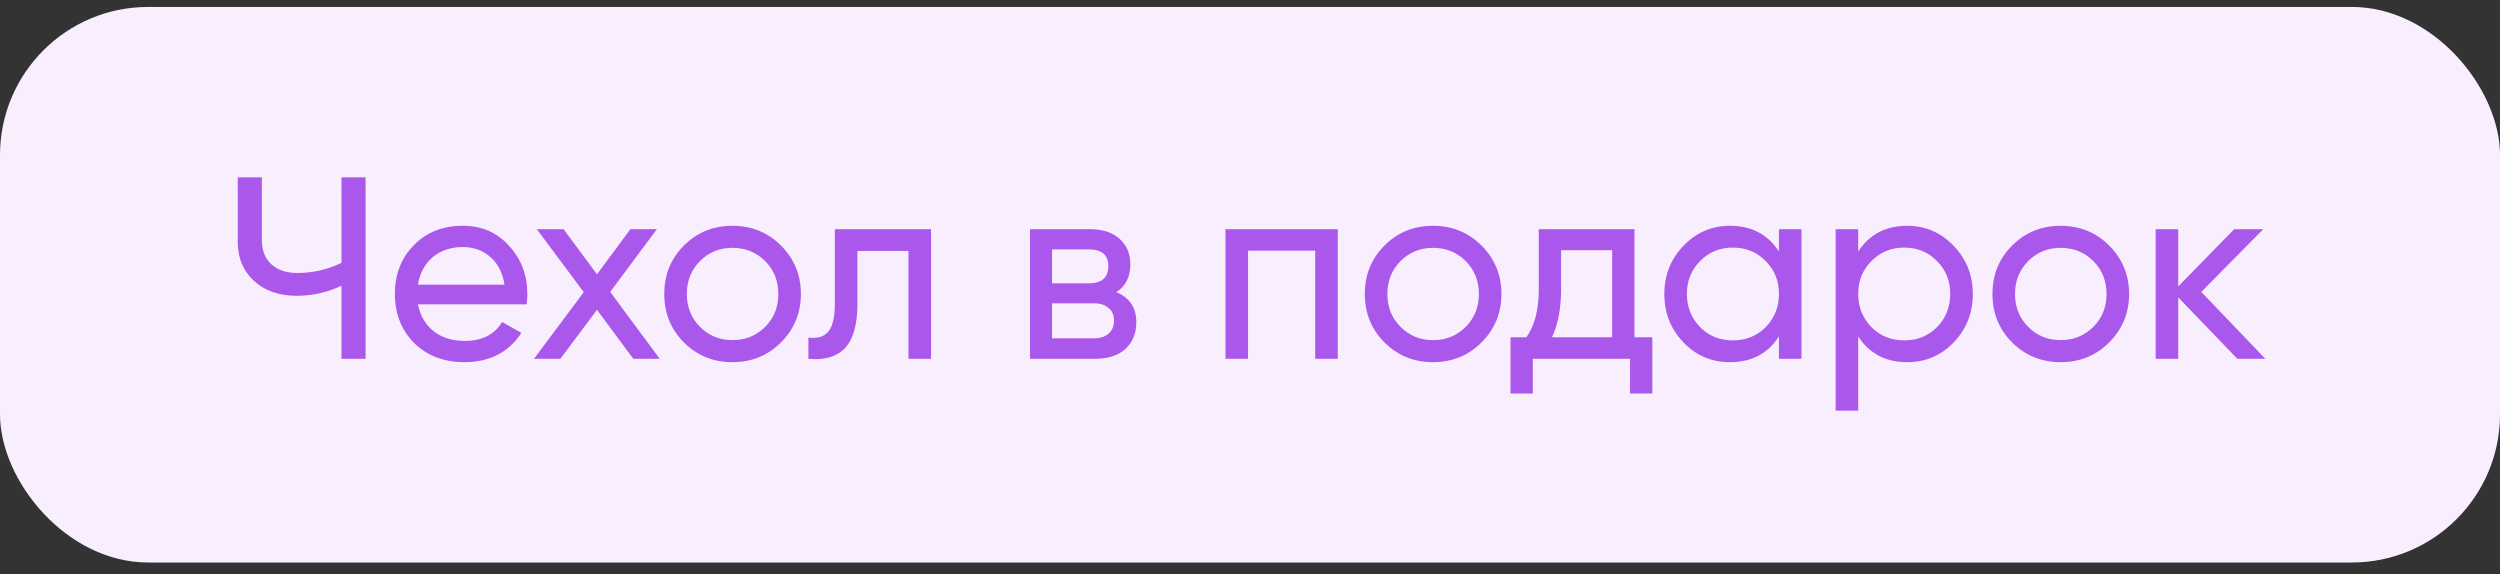
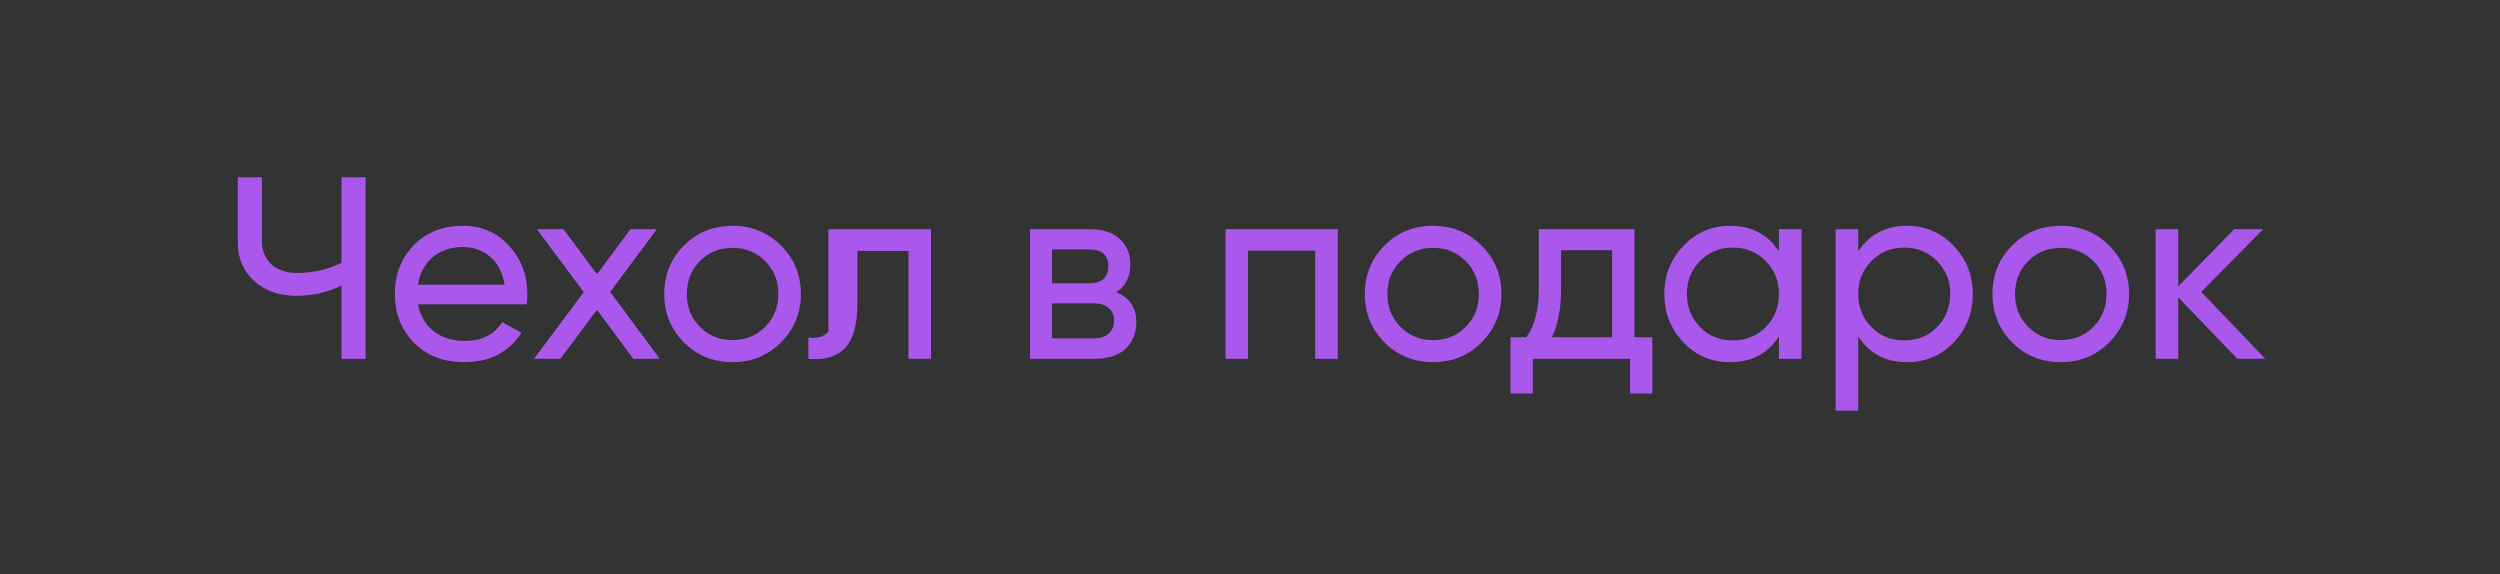
<svg xmlns="http://www.w3.org/2000/svg" width="135" height="31" viewBox="0 0 135 31" fill="none">
  <rect x="0" y="0" width="135" height="31" fill="#333333" stroke="none" />
-   <rect y="0.375" width="135" height="30" rx="8" fill="#F9EEFE" />
-   <path d="M18.44 14.195V9.575H19.742V19.375H18.44V15.427C17.675 15.791 16.872 15.973 16.032 15.973C15.08 15.973 14.31 15.707 13.722 15.175C13.134 14.634 12.84 13.934 12.84 13.075V9.575H14.142V12.991C14.142 13.523 14.31 13.948 14.646 14.265C14.991 14.582 15.458 14.741 16.046 14.741C16.886 14.741 17.684 14.559 18.44 14.195ZM28.435 16.435H22.569C22.69 17.051 22.975 17.536 23.423 17.891C23.871 18.236 24.431 18.409 25.103 18.409C26.027 18.409 26.699 18.068 27.119 17.387L28.155 17.975C27.464 19.03 26.438 19.557 25.075 19.557C23.974 19.557 23.068 19.212 22.359 18.521C21.668 17.812 21.323 16.93 21.323 15.875C21.323 14.811 21.664 13.934 22.345 13.243C23.026 12.543 23.908 12.193 24.991 12.193C26.018 12.193 26.853 12.557 27.497 13.285C28.15 13.994 28.477 14.862 28.477 15.889C28.477 16.066 28.463 16.248 28.435 16.435ZM24.991 13.341C24.347 13.341 23.806 13.523 23.367 13.887C22.938 14.251 22.672 14.746 22.569 15.371H27.245C27.142 14.727 26.886 14.228 26.475 13.873C26.064 13.518 25.57 13.341 24.991 13.341ZM32.951 15.763L35.625 19.375H34.197L32.237 16.729L30.263 19.375H28.835L31.523 15.777L28.989 12.375H30.431L32.237 14.811L34.043 12.375H35.471L32.951 15.763ZM42.17 18.493C41.461 19.202 40.588 19.557 39.552 19.557C38.516 19.557 37.643 19.202 36.934 18.493C36.225 17.784 35.87 16.911 35.87 15.875C35.87 14.839 36.225 13.966 36.934 13.257C37.643 12.548 38.516 12.193 39.552 12.193C40.588 12.193 41.461 12.548 42.17 13.257C42.889 13.976 43.248 14.848 43.248 15.875C43.248 16.902 42.889 17.774 42.17 18.493ZM39.552 18.367C40.252 18.367 40.84 18.129 41.316 17.653C41.792 17.177 42.03 16.584 42.03 15.875C42.03 15.166 41.792 14.573 41.316 14.097C40.84 13.621 40.252 13.383 39.552 13.383C38.861 13.383 38.278 13.621 37.802 14.097C37.326 14.573 37.088 15.166 37.088 15.875C37.088 16.584 37.326 17.177 37.802 17.653C38.278 18.129 38.861 18.367 39.552 18.367ZM45.082 12.375H50.276V19.375H49.058V13.551H46.3V16.407C46.3 17.527 46.076 18.325 45.628 18.801C45.18 19.268 44.522 19.459 43.654 19.375V18.227C44.139 18.292 44.498 18.185 44.732 17.905C44.965 17.616 45.082 17.107 45.082 16.379V12.375ZM60.283 15.777C61.002 16.076 61.361 16.617 61.361 17.401C61.361 17.998 61.165 18.479 60.773 18.843C60.381 19.198 59.831 19.375 59.121 19.375H55.621V12.375H58.841C59.532 12.375 60.069 12.548 60.451 12.893C60.843 13.238 61.039 13.7 61.039 14.279C61.039 14.951 60.787 15.45 60.283 15.777ZM58.785 13.467H56.811V15.301H58.785C59.495 15.301 59.849 14.988 59.849 14.363C59.849 13.766 59.495 13.467 58.785 13.467ZM56.811 18.269H59.051C59.406 18.269 59.677 18.185 59.863 18.017C60.059 17.849 60.157 17.611 60.157 17.303C60.157 17.014 60.059 16.79 59.863 16.631C59.677 16.463 59.406 16.379 59.051 16.379H56.811V18.269ZM66.176 12.375H72.238V19.375H71.02V13.537H67.394V19.375H66.176V12.375ZM80 18.493C79.291 19.202 78.418 19.557 77.382 19.557C76.346 19.557 75.473 19.202 74.764 18.493C74.055 17.784 73.7 16.911 73.7 15.875C73.7 14.839 74.055 13.966 74.764 13.257C75.473 12.548 76.346 12.193 77.382 12.193C78.418 12.193 79.291 12.548 80 13.257C80.719 13.976 81.078 14.848 81.078 15.875C81.078 16.902 80.719 17.774 80 18.493ZM77.382 18.367C78.082 18.367 78.67 18.129 79.146 17.653C79.622 17.177 79.86 16.584 79.86 15.875C79.86 15.166 79.622 14.573 79.146 14.097C78.67 13.621 78.082 13.383 77.382 13.383C76.691 13.383 76.108 13.621 75.632 14.097C75.156 14.573 74.918 15.166 74.918 15.875C74.918 16.584 75.156 17.177 75.632 17.653C76.108 18.129 76.691 18.367 77.382 18.367ZM88.26 12.375V18.213H89.226V21.251H88.022V19.375H82.772V21.251H81.568V18.213H82.422C82.87 17.597 83.094 16.734 83.094 15.623V12.375H88.26ZM83.808 18.213H87.056V13.509H84.298V15.623C84.298 16.65 84.135 17.513 83.808 18.213ZM96.062 13.579V12.375H97.28V19.375H96.062V18.171C95.465 19.095 94.582 19.557 93.416 19.557C92.427 19.557 91.591 19.202 90.91 18.493C90.219 17.774 89.874 16.902 89.874 15.875C89.874 14.858 90.219 13.99 90.91 13.271C91.6 12.552 92.436 12.193 93.416 12.193C94.582 12.193 95.465 12.655 96.062 13.579ZM93.57 18.381C94.279 18.381 94.872 18.143 95.348 17.667C95.824 17.172 96.062 16.575 96.062 15.875C96.062 15.166 95.824 14.573 95.348 14.097C94.872 13.612 94.279 13.369 93.57 13.369C92.87 13.369 92.282 13.612 91.806 14.097C91.33 14.573 91.092 15.166 91.092 15.875C91.092 16.575 91.33 17.172 91.806 17.667C92.282 18.143 92.87 18.381 93.57 18.381ZM102.989 12.193C103.969 12.193 104.805 12.552 105.495 13.271C106.186 13.99 106.531 14.858 106.531 15.875C106.531 16.902 106.186 17.774 105.495 18.493C104.814 19.202 103.979 19.557 102.989 19.557C101.832 19.557 100.95 19.095 100.343 18.171V22.175H99.125V12.375H100.343V13.579C100.95 12.655 101.832 12.193 102.989 12.193ZM102.835 18.381C103.535 18.381 104.123 18.143 104.599 17.667C105.075 17.172 105.313 16.575 105.313 15.875C105.313 15.166 105.075 14.573 104.599 14.097C104.123 13.612 103.535 13.369 102.835 13.369C102.126 13.369 101.533 13.612 101.057 14.097C100.581 14.573 100.343 15.166 100.343 15.875C100.343 16.575 100.581 17.172 101.057 17.667C101.533 18.143 102.126 18.381 102.835 18.381ZM113.893 18.493C113.183 19.202 112.311 19.557 111.275 19.557C110.239 19.557 109.366 19.202 108.657 18.493C107.947 17.784 107.593 16.911 107.593 15.875C107.593 14.839 107.947 13.966 108.657 13.257C109.366 12.548 110.239 12.193 111.275 12.193C112.311 12.193 113.183 12.548 113.893 13.257C114.611 13.976 114.971 14.848 114.971 15.875C114.971 16.902 114.611 17.774 113.893 18.493ZM111.275 18.367C111.975 18.367 112.563 18.129 113.039 17.653C113.515 17.177 113.753 16.584 113.753 15.875C113.753 15.166 113.515 14.573 113.039 14.097C112.563 13.621 111.975 13.383 111.275 13.383C110.584 13.383 110.001 13.621 109.525 14.097C109.049 14.573 108.811 15.166 108.811 15.875C108.811 16.584 109.049 17.177 109.525 17.653C110.001 18.129 110.584 18.367 111.275 18.367ZM118.87 15.763L122.328 19.375H120.816L117.624 16.057V19.375H116.406V12.375H117.624V15.469L120.648 12.375H122.216L118.87 15.763Z" fill="#AA57EB" />
+   <path d="M18.44 14.195V9.575H19.742V19.375H18.44V15.427C17.675 15.791 16.872 15.973 16.032 15.973C15.08 15.973 14.31 15.707 13.722 15.175C13.134 14.634 12.84 13.934 12.84 13.075V9.575H14.142V12.991C14.142 13.523 14.31 13.948 14.646 14.265C14.991 14.582 15.458 14.741 16.046 14.741C16.886 14.741 17.684 14.559 18.44 14.195ZM28.435 16.435H22.569C22.69 17.051 22.975 17.536 23.423 17.891C23.871 18.236 24.431 18.409 25.103 18.409C26.027 18.409 26.699 18.068 27.119 17.387L28.155 17.975C27.464 19.03 26.438 19.557 25.075 19.557C23.974 19.557 23.068 19.212 22.359 18.521C21.668 17.812 21.323 16.93 21.323 15.875C21.323 14.811 21.664 13.934 22.345 13.243C23.026 12.543 23.908 12.193 24.991 12.193C26.018 12.193 26.853 12.557 27.497 13.285C28.15 13.994 28.477 14.862 28.477 15.889C28.477 16.066 28.463 16.248 28.435 16.435ZM24.991 13.341C24.347 13.341 23.806 13.523 23.367 13.887C22.938 14.251 22.672 14.746 22.569 15.371H27.245C27.142 14.727 26.886 14.228 26.475 13.873C26.064 13.518 25.57 13.341 24.991 13.341ZM32.951 15.763L35.625 19.375H34.197L32.237 16.729L30.263 19.375H28.835L31.523 15.777L28.989 12.375H30.431L32.237 14.811L34.043 12.375H35.471L32.951 15.763ZM42.17 18.493C41.461 19.202 40.588 19.557 39.552 19.557C38.516 19.557 37.643 19.202 36.934 18.493C36.225 17.784 35.87 16.911 35.87 15.875C35.87 14.839 36.225 13.966 36.934 13.257C37.643 12.548 38.516 12.193 39.552 12.193C40.588 12.193 41.461 12.548 42.17 13.257C42.889 13.976 43.248 14.848 43.248 15.875C43.248 16.902 42.889 17.774 42.17 18.493ZM39.552 18.367C40.252 18.367 40.84 18.129 41.316 17.653C41.792 17.177 42.03 16.584 42.03 15.875C42.03 15.166 41.792 14.573 41.316 14.097C40.84 13.621 40.252 13.383 39.552 13.383C38.861 13.383 38.278 13.621 37.802 14.097C37.326 14.573 37.088 15.166 37.088 15.875C37.088 16.584 37.326 17.177 37.802 17.653C38.278 18.129 38.861 18.367 39.552 18.367ZM45.082 12.375H50.276V19.375H49.058V13.551H46.3V16.407C46.3 17.527 46.076 18.325 45.628 18.801C45.18 19.268 44.522 19.459 43.654 19.375V18.227C44.139 18.292 44.498 18.185 44.732 17.905V12.375ZM60.283 15.777C61.002 16.076 61.361 16.617 61.361 17.401C61.361 17.998 61.165 18.479 60.773 18.843C60.381 19.198 59.831 19.375 59.121 19.375H55.621V12.375H58.841C59.532 12.375 60.069 12.548 60.451 12.893C60.843 13.238 61.039 13.7 61.039 14.279C61.039 14.951 60.787 15.45 60.283 15.777ZM58.785 13.467H56.811V15.301H58.785C59.495 15.301 59.849 14.988 59.849 14.363C59.849 13.766 59.495 13.467 58.785 13.467ZM56.811 18.269H59.051C59.406 18.269 59.677 18.185 59.863 18.017C60.059 17.849 60.157 17.611 60.157 17.303C60.157 17.014 60.059 16.79 59.863 16.631C59.677 16.463 59.406 16.379 59.051 16.379H56.811V18.269ZM66.176 12.375H72.238V19.375H71.02V13.537H67.394V19.375H66.176V12.375ZM80 18.493C79.291 19.202 78.418 19.557 77.382 19.557C76.346 19.557 75.473 19.202 74.764 18.493C74.055 17.784 73.7 16.911 73.7 15.875C73.7 14.839 74.055 13.966 74.764 13.257C75.473 12.548 76.346 12.193 77.382 12.193C78.418 12.193 79.291 12.548 80 13.257C80.719 13.976 81.078 14.848 81.078 15.875C81.078 16.902 80.719 17.774 80 18.493ZM77.382 18.367C78.082 18.367 78.67 18.129 79.146 17.653C79.622 17.177 79.86 16.584 79.86 15.875C79.86 15.166 79.622 14.573 79.146 14.097C78.67 13.621 78.082 13.383 77.382 13.383C76.691 13.383 76.108 13.621 75.632 14.097C75.156 14.573 74.918 15.166 74.918 15.875C74.918 16.584 75.156 17.177 75.632 17.653C76.108 18.129 76.691 18.367 77.382 18.367ZM88.26 12.375V18.213H89.226V21.251H88.022V19.375H82.772V21.251H81.568V18.213H82.422C82.87 17.597 83.094 16.734 83.094 15.623V12.375H88.26ZM83.808 18.213H87.056V13.509H84.298V15.623C84.298 16.65 84.135 17.513 83.808 18.213ZM96.062 13.579V12.375H97.28V19.375H96.062V18.171C95.465 19.095 94.582 19.557 93.416 19.557C92.427 19.557 91.591 19.202 90.91 18.493C90.219 17.774 89.874 16.902 89.874 15.875C89.874 14.858 90.219 13.99 90.91 13.271C91.6 12.552 92.436 12.193 93.416 12.193C94.582 12.193 95.465 12.655 96.062 13.579ZM93.57 18.381C94.279 18.381 94.872 18.143 95.348 17.667C95.824 17.172 96.062 16.575 96.062 15.875C96.062 15.166 95.824 14.573 95.348 14.097C94.872 13.612 94.279 13.369 93.57 13.369C92.87 13.369 92.282 13.612 91.806 14.097C91.33 14.573 91.092 15.166 91.092 15.875C91.092 16.575 91.33 17.172 91.806 17.667C92.282 18.143 92.87 18.381 93.57 18.381ZM102.989 12.193C103.969 12.193 104.805 12.552 105.495 13.271C106.186 13.99 106.531 14.858 106.531 15.875C106.531 16.902 106.186 17.774 105.495 18.493C104.814 19.202 103.979 19.557 102.989 19.557C101.832 19.557 100.95 19.095 100.343 18.171V22.175H99.125V12.375H100.343V13.579C100.95 12.655 101.832 12.193 102.989 12.193ZM102.835 18.381C103.535 18.381 104.123 18.143 104.599 17.667C105.075 17.172 105.313 16.575 105.313 15.875C105.313 15.166 105.075 14.573 104.599 14.097C104.123 13.612 103.535 13.369 102.835 13.369C102.126 13.369 101.533 13.612 101.057 14.097C100.581 14.573 100.343 15.166 100.343 15.875C100.343 16.575 100.581 17.172 101.057 17.667C101.533 18.143 102.126 18.381 102.835 18.381ZM113.893 18.493C113.183 19.202 112.311 19.557 111.275 19.557C110.239 19.557 109.366 19.202 108.657 18.493C107.947 17.784 107.593 16.911 107.593 15.875C107.593 14.839 107.947 13.966 108.657 13.257C109.366 12.548 110.239 12.193 111.275 12.193C112.311 12.193 113.183 12.548 113.893 13.257C114.611 13.976 114.971 14.848 114.971 15.875C114.971 16.902 114.611 17.774 113.893 18.493ZM111.275 18.367C111.975 18.367 112.563 18.129 113.039 17.653C113.515 17.177 113.753 16.584 113.753 15.875C113.753 15.166 113.515 14.573 113.039 14.097C112.563 13.621 111.975 13.383 111.275 13.383C110.584 13.383 110.001 13.621 109.525 14.097C109.049 14.573 108.811 15.166 108.811 15.875C108.811 16.584 109.049 17.177 109.525 17.653C110.001 18.129 110.584 18.367 111.275 18.367ZM118.87 15.763L122.328 19.375H120.816L117.624 16.057V19.375H116.406V12.375H117.624V15.469L120.648 12.375H122.216L118.87 15.763Z" fill="#AA57EB" />
</svg>